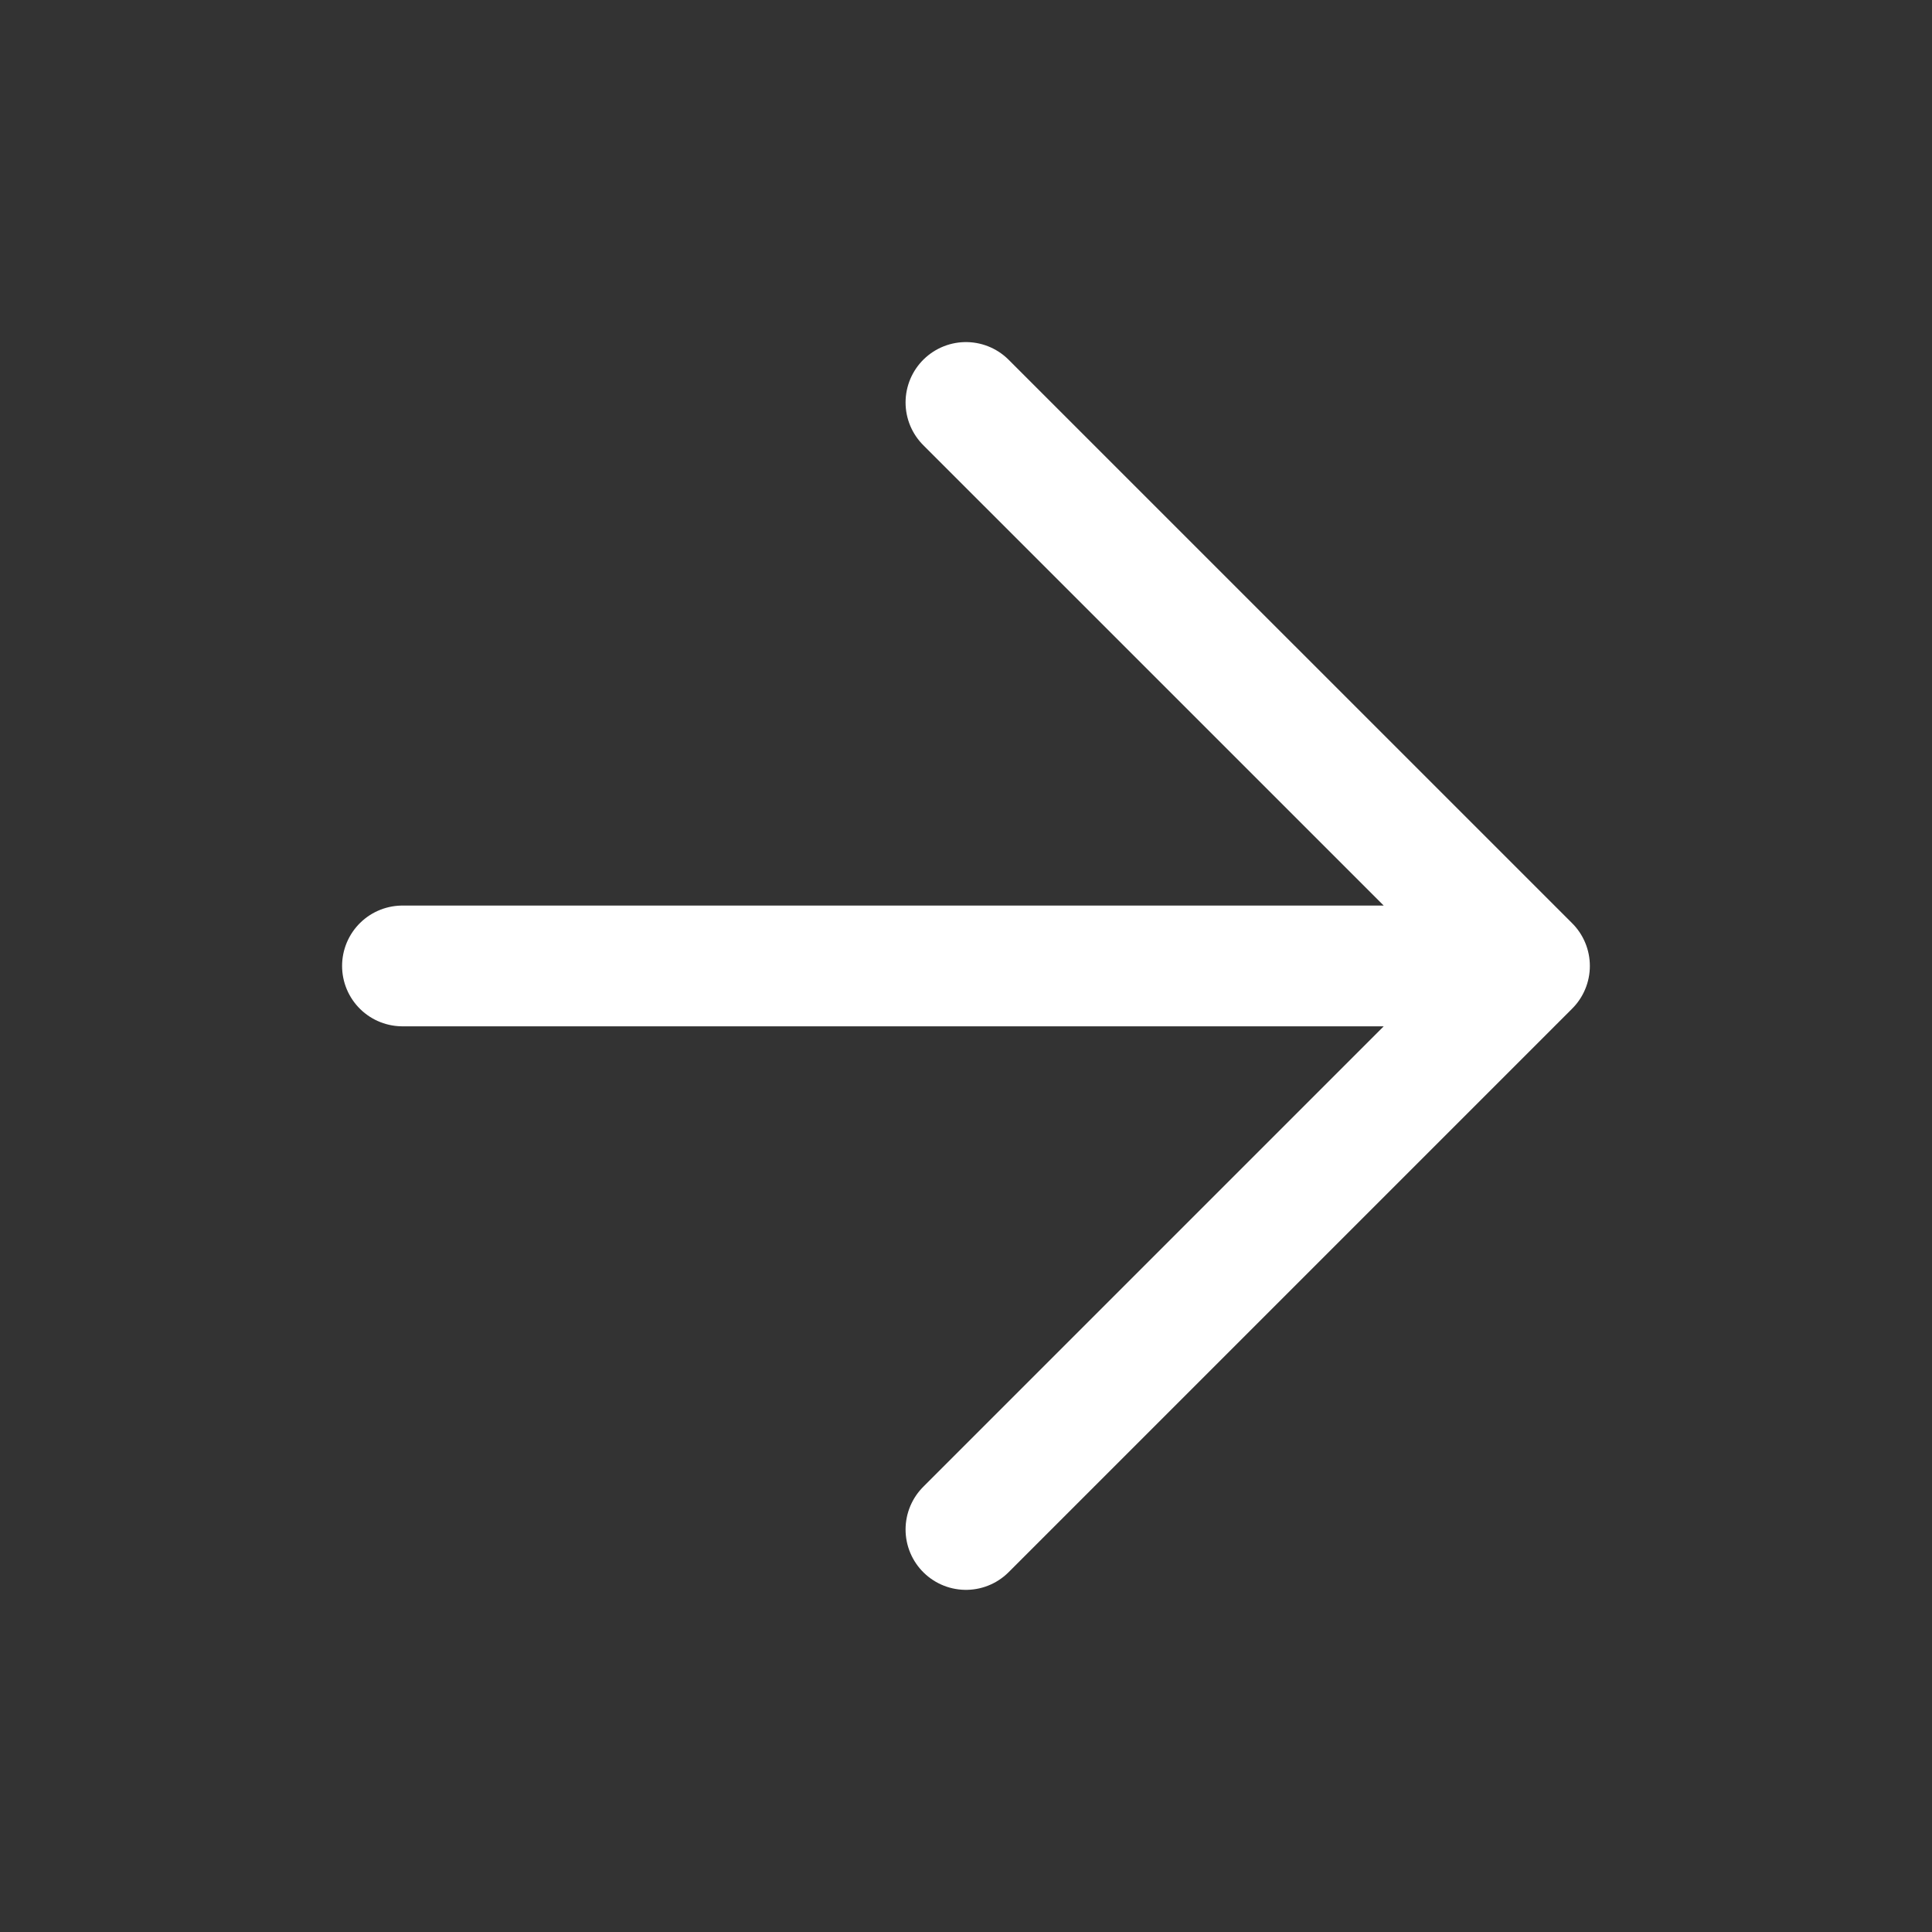
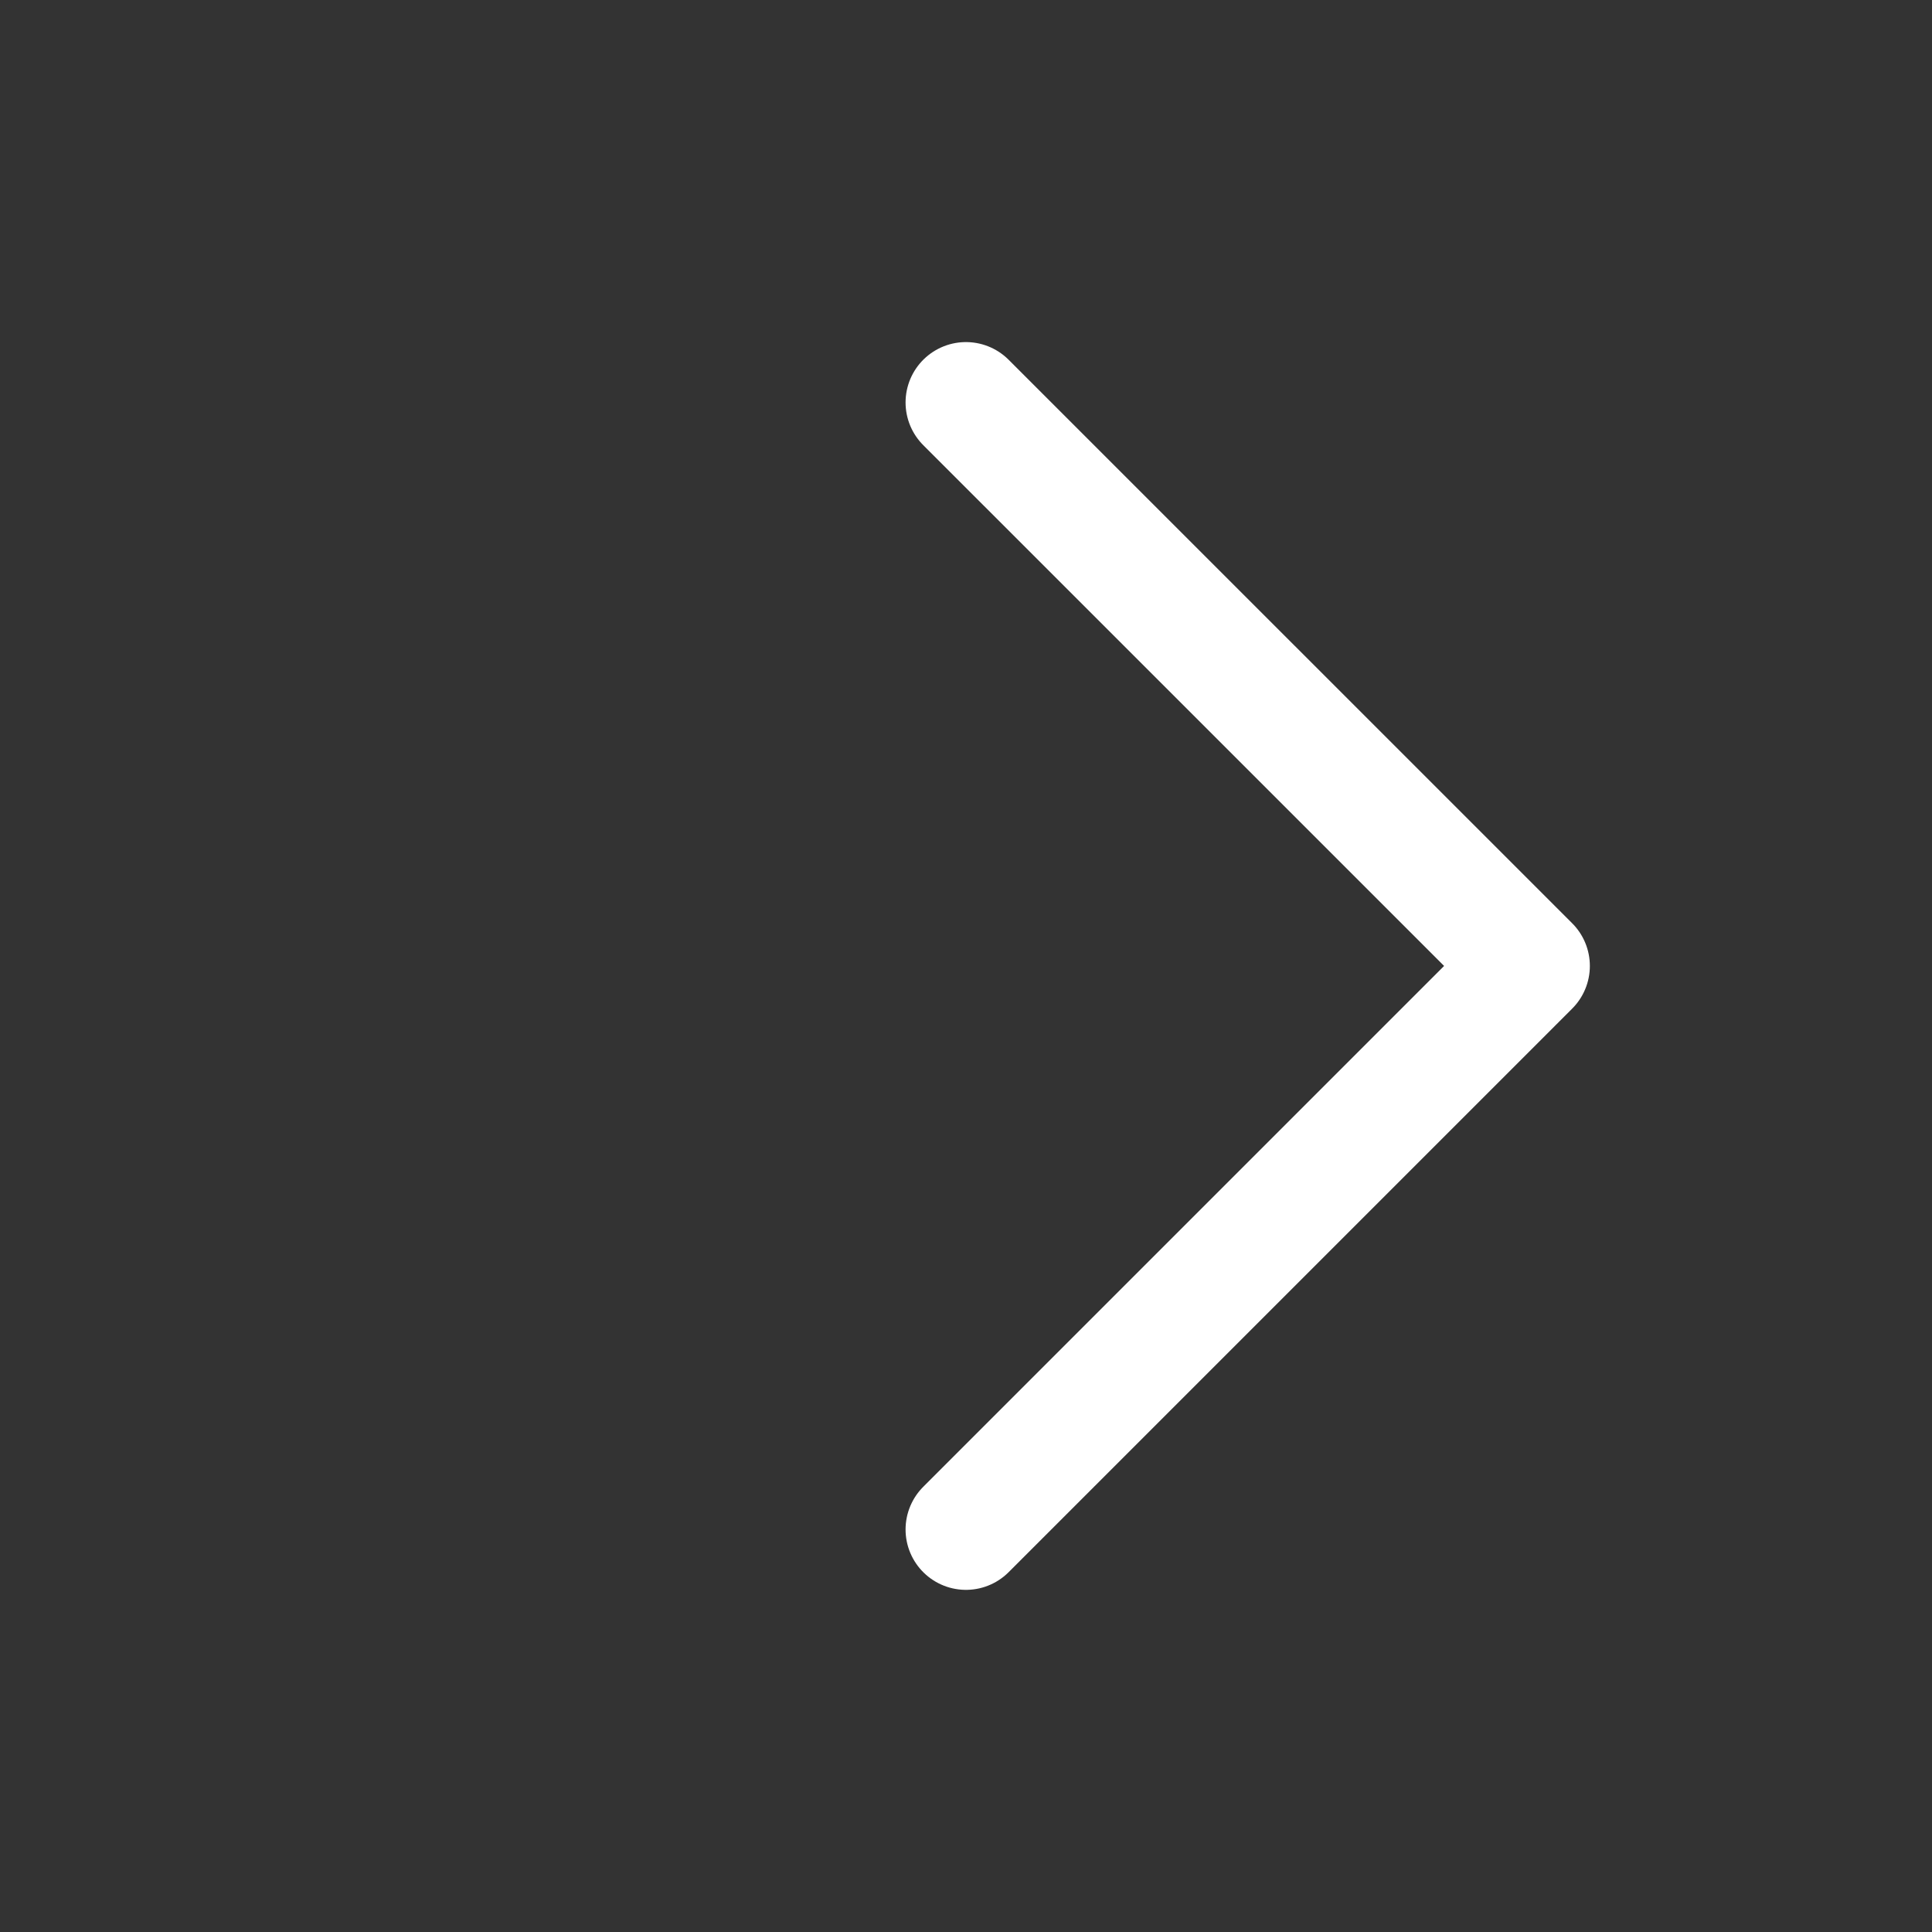
<svg xmlns="http://www.w3.org/2000/svg" width="32" height="32" viewBox="0 0 32 32" fill="none">
  <rect x="0" y="0" width="32" height="32" fill="#333333" stroke="none" />
-   <path d="M6.666 15.999H25.333M25.333 15.999L15.999 6.666M25.333 15.999L15.999 25.333" stroke="white" stroke-width="2" stroke-linecap="round" stroke-linejoin="round" />
+   <path d="M6.666 15.999M25.333 15.999L15.999 6.666M25.333 15.999L15.999 25.333" stroke="white" stroke-width="2" stroke-linecap="round" stroke-linejoin="round" />
</svg>